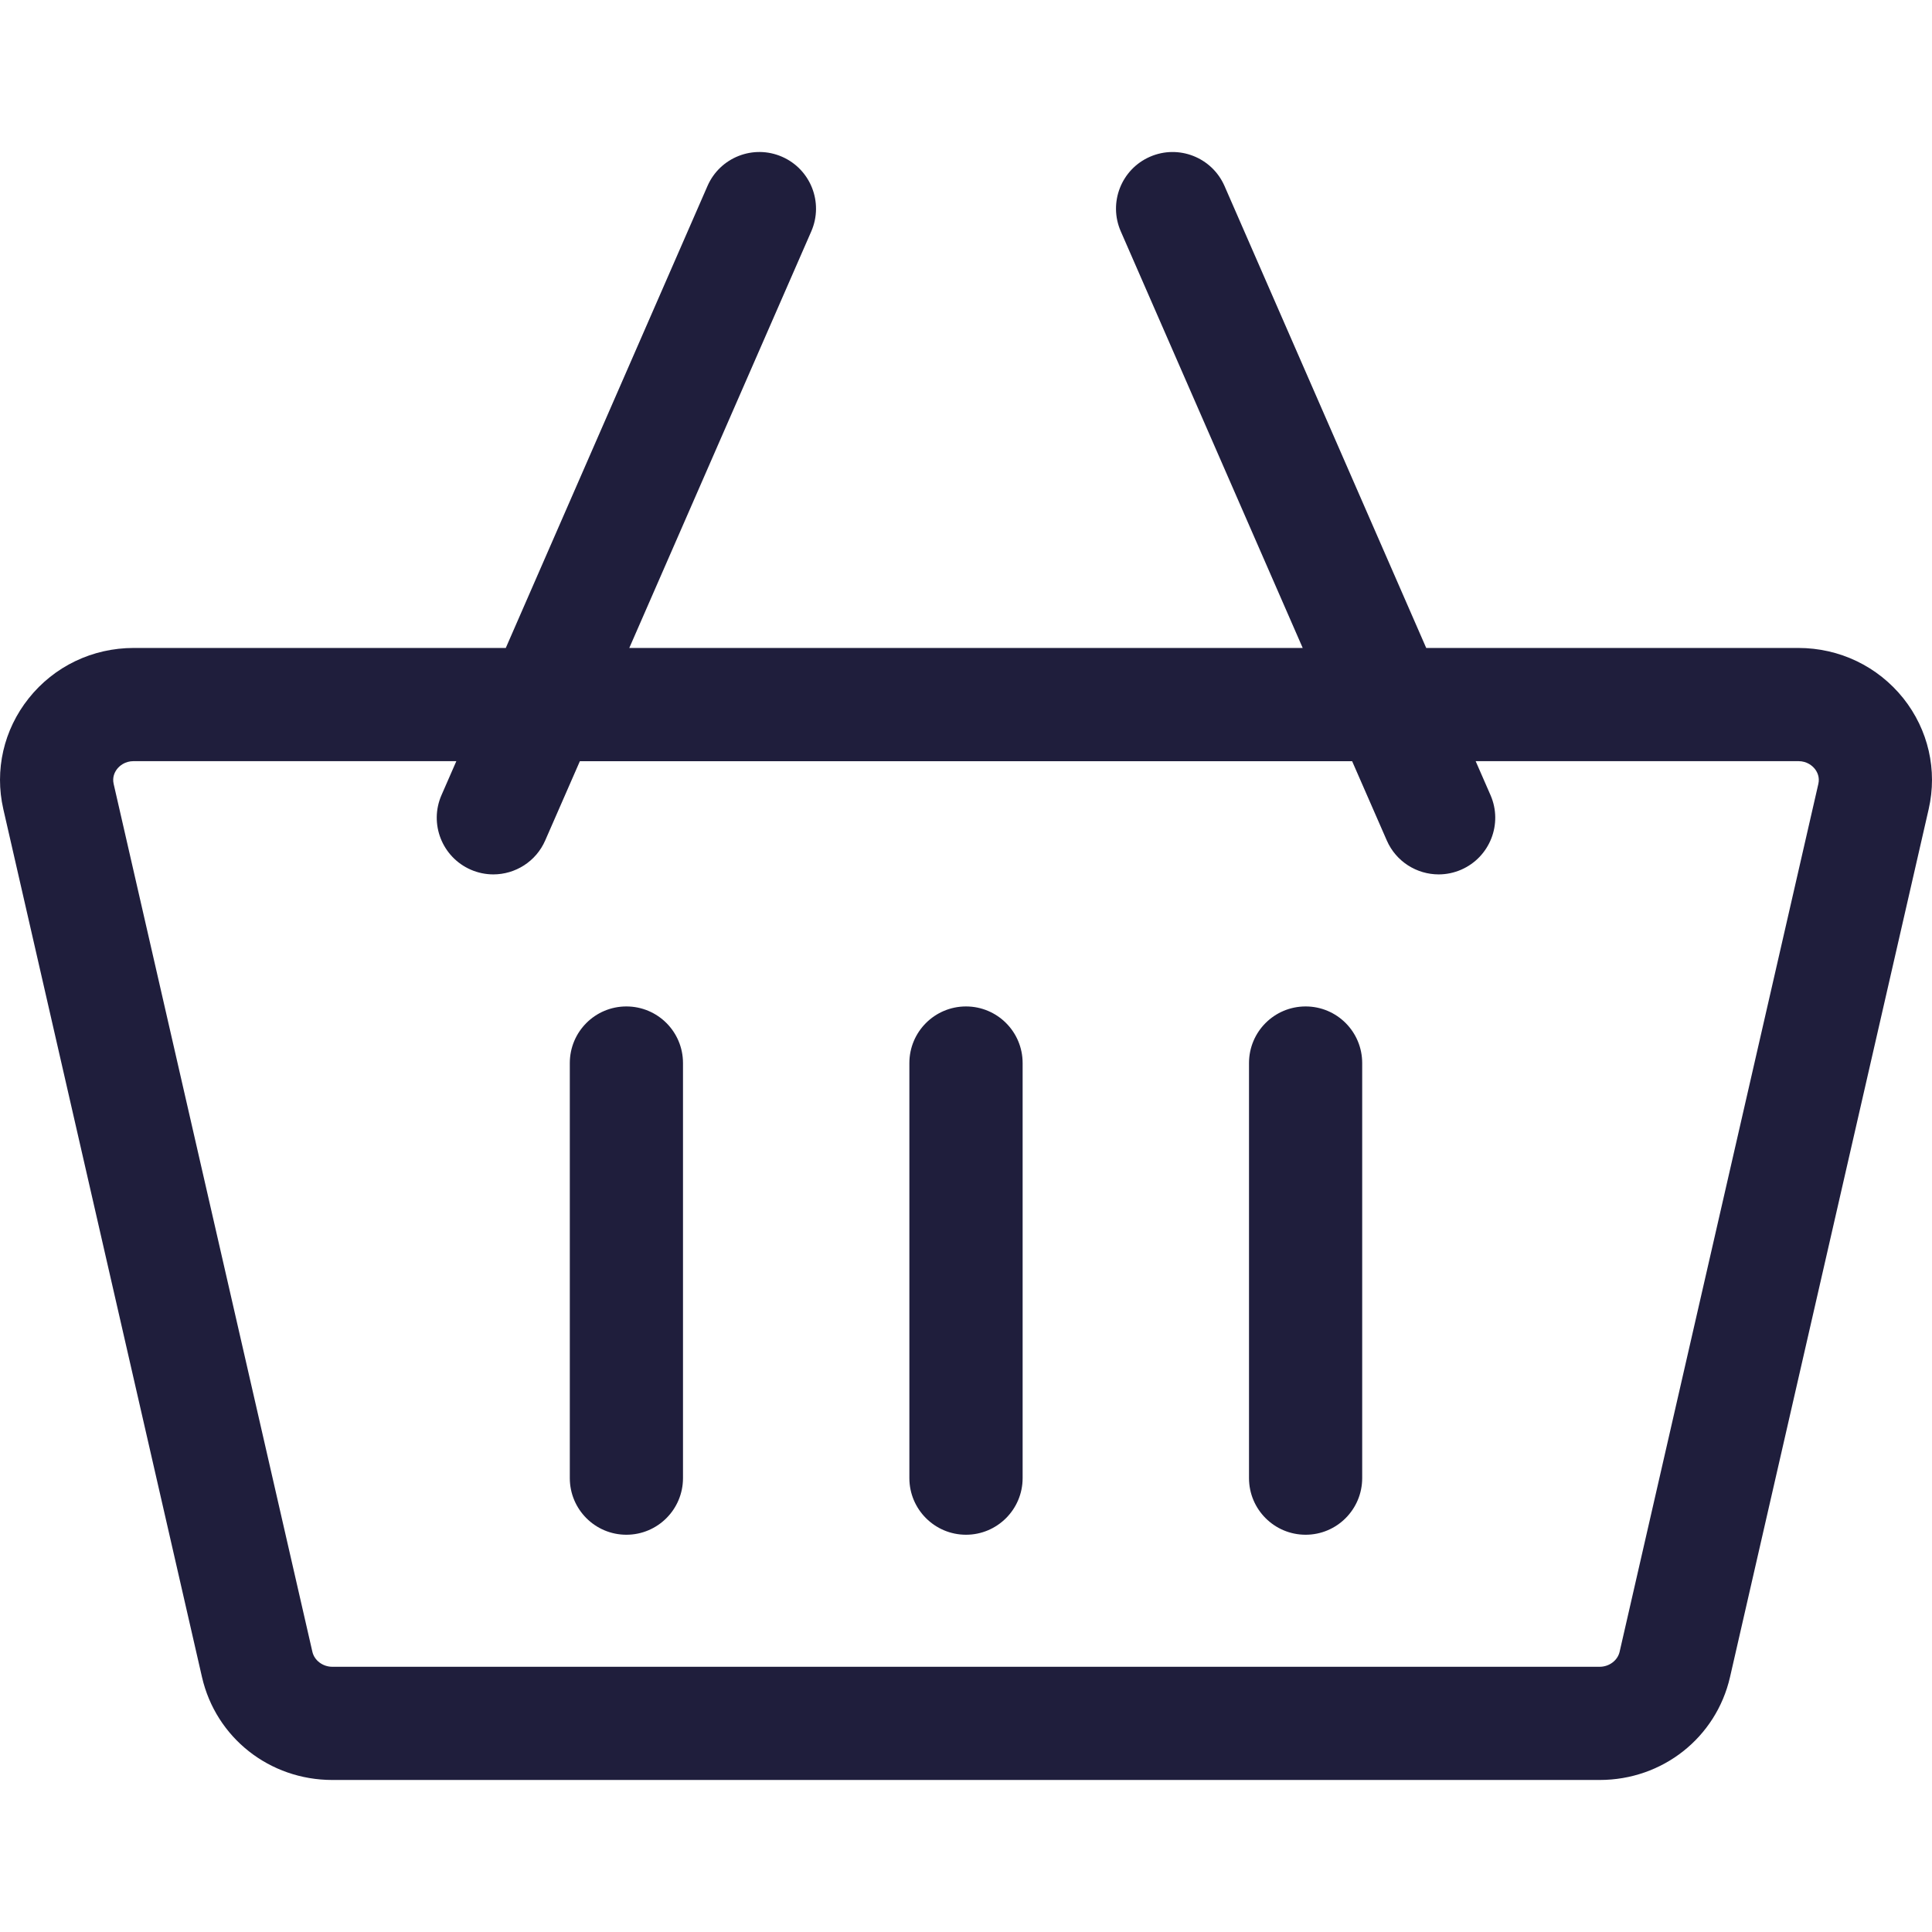
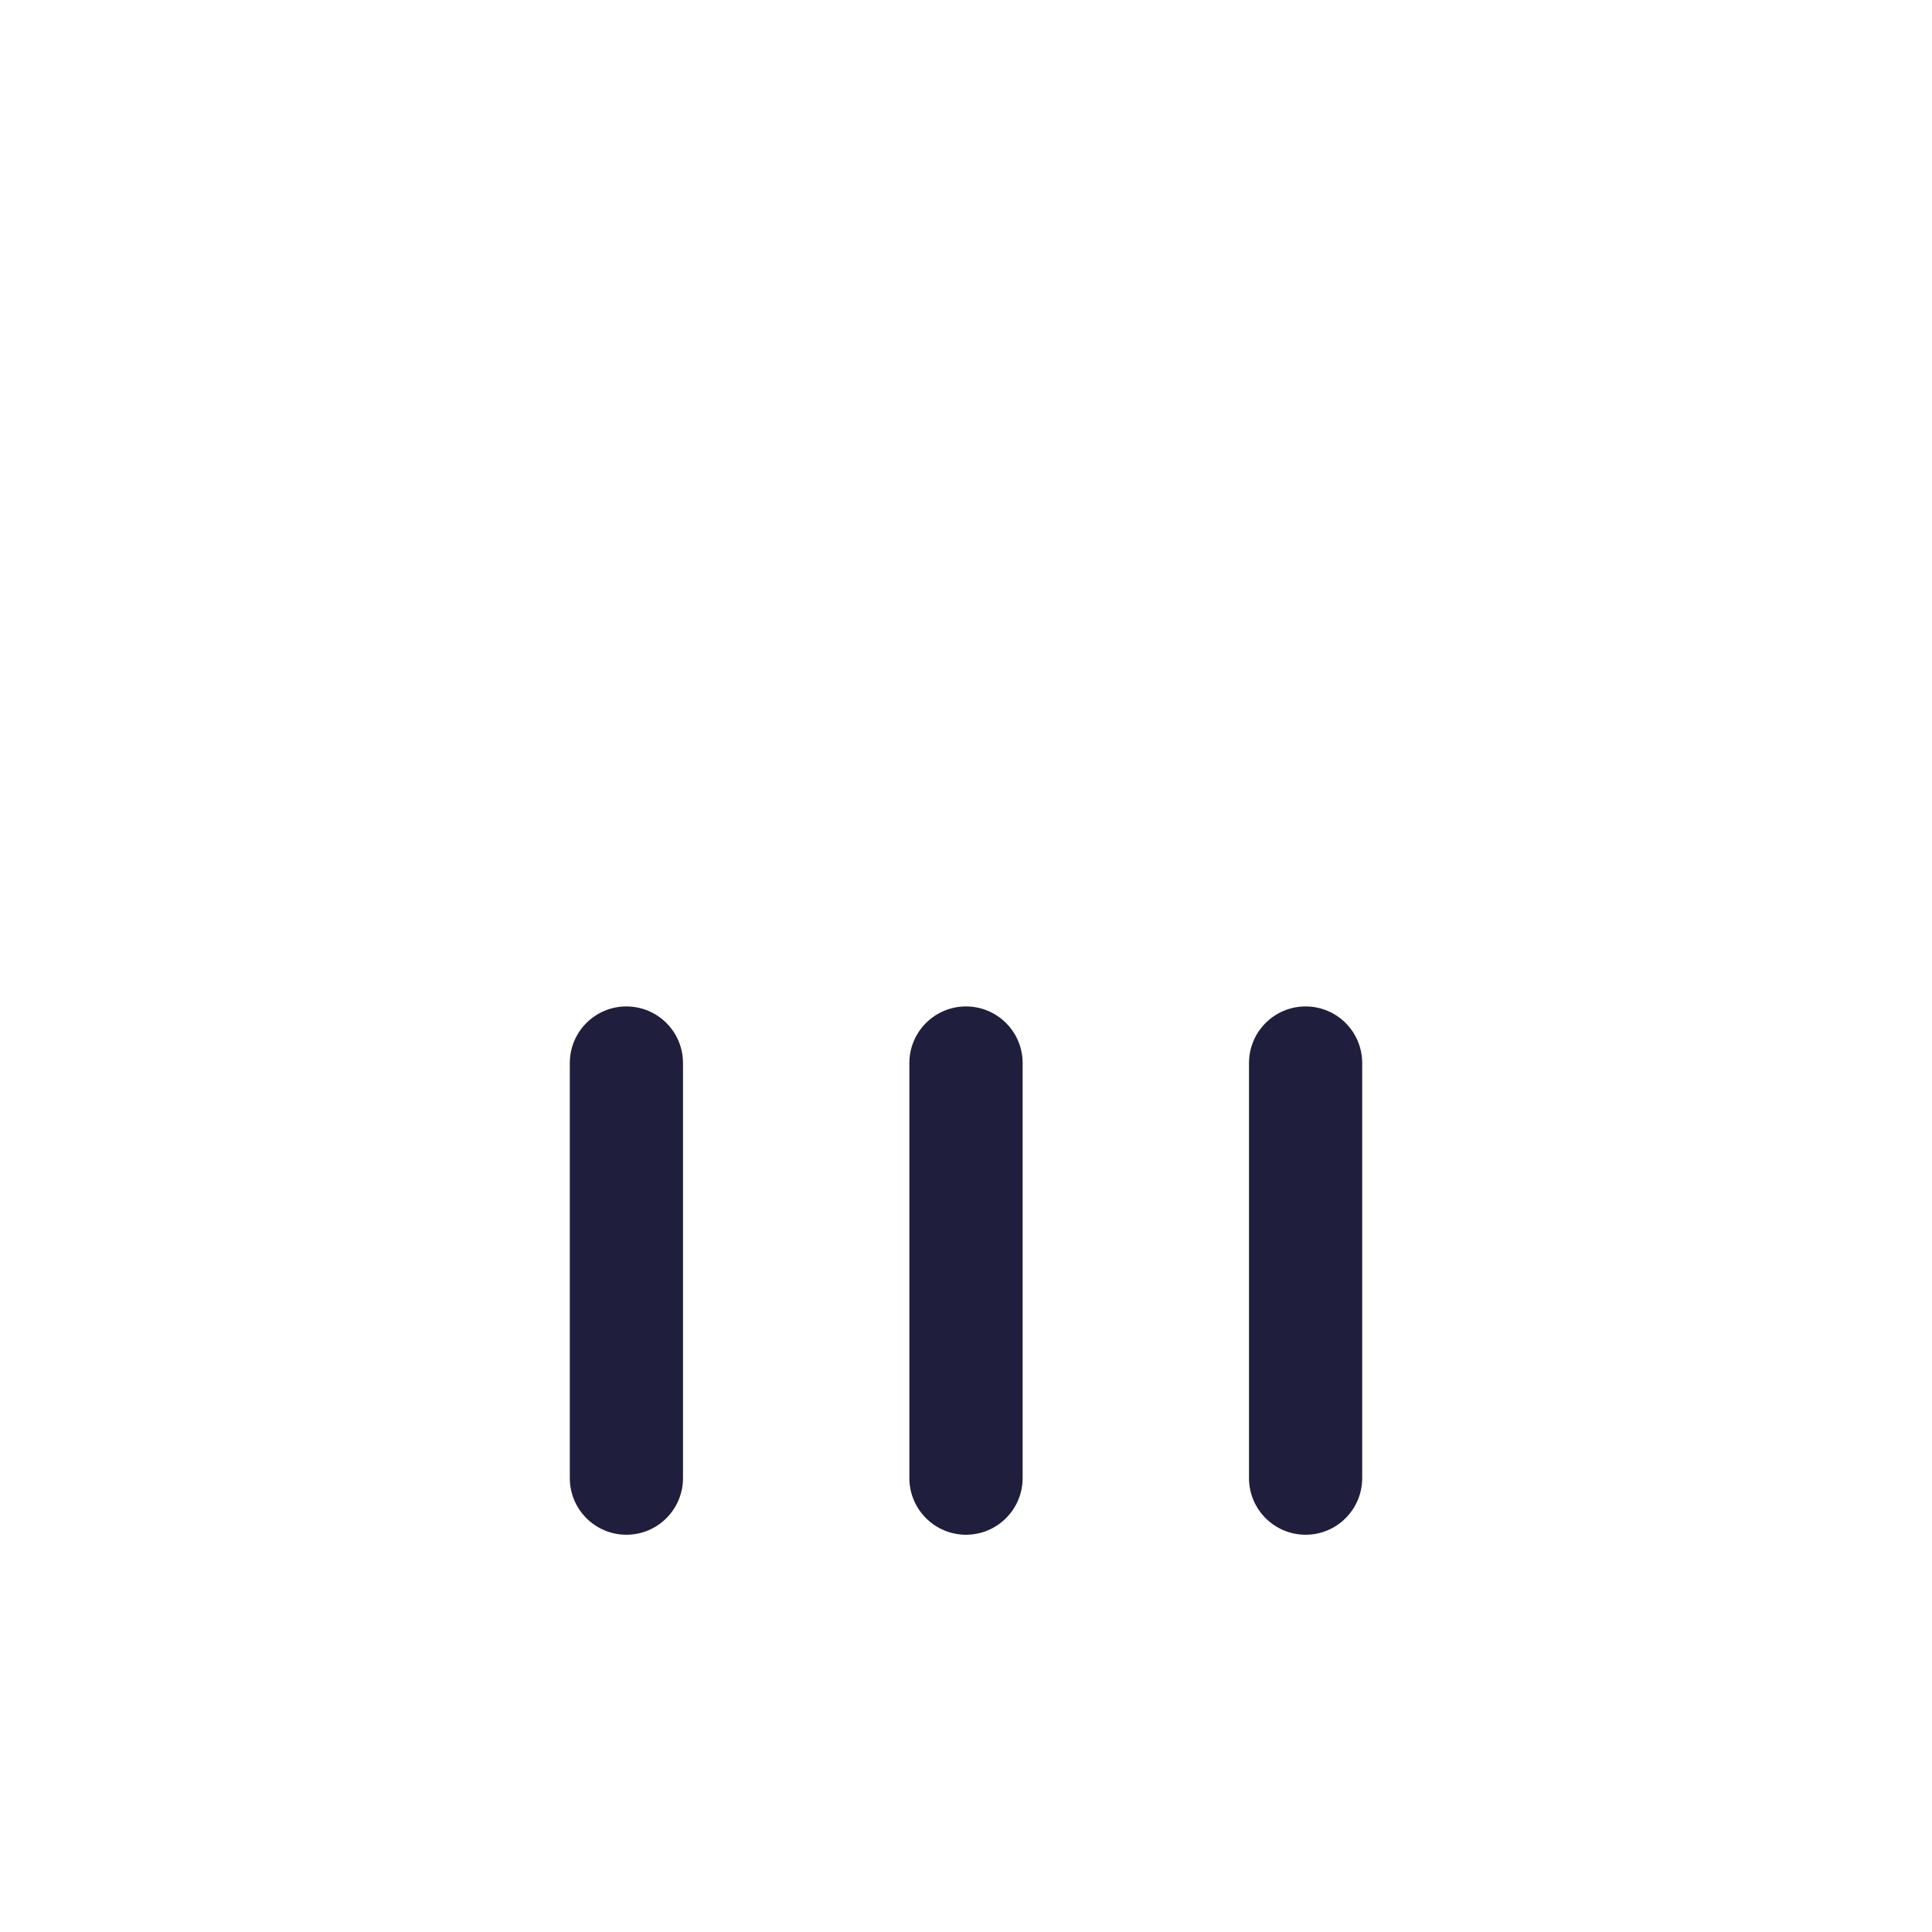
<svg xmlns="http://www.w3.org/2000/svg" width="29" height="29" viewBox="0 0 29 29" fill="none">
  <g clip-path="url(#clip0_546_768)" fill="none">
-     <path d="M28.57 10.482C28.186 10.002 27.612 9.726 26.993 9.726H21.408L18.38 2.791C18.192 2.362 17.691 2.165 17.261 2.353C16.831 2.541 16.635 3.042 16.823 3.472L19.554 9.726H9.446L12.178 3.472C12.365 3.042 12.169 2.541 11.739 2.353C11.309 2.165 10.808 2.361 10.62 2.791L7.592 9.726H2.007C1.388 9.726 0.813 10.002 0.431 10.482C0.055 10.954 -0.084 11.56 0.05 12.146L3.032 25.174C3.241 26.083 4.045 26.718 4.989 26.718H24.011C24.955 26.718 25.759 26.083 25.968 25.174L28.95 12.146C29.084 11.56 28.945 10.954 28.57 10.482ZM24.011 25.019H4.989C4.845 25.019 4.719 24.924 4.689 24.794L1.706 11.767C1.683 11.665 1.722 11.588 1.759 11.541C1.794 11.498 1.872 11.425 2.007 11.425H6.85L6.627 11.935C6.439 12.365 6.636 12.866 7.066 13.054C7.176 13.102 7.292 13.125 7.405 13.125C7.733 13.125 8.045 12.934 8.184 12.615L8.704 11.426H20.296L20.816 12.615C20.955 12.934 21.267 13.125 21.595 13.125C21.708 13.125 21.824 13.102 21.934 13.054C22.364 12.866 22.561 12.365 22.373 11.935L22.15 11.425H26.993C27.128 11.425 27.206 11.498 27.241 11.541C27.278 11.588 27.317 11.665 27.294 11.767L24.311 24.794C24.281 24.924 24.155 25.019 24.011 25.019Z" fill="#1F1E3C" />
    <path d="M9.402 15.107C8.933 15.107 8.553 15.487 8.553 15.957V22.187C8.553 22.656 8.933 23.037 9.402 23.037C9.872 23.037 10.252 22.656 10.252 22.187V15.957C10.252 15.487 9.872 15.107 9.402 15.107Z" fill="#1F1E3C" />
    <path d="M14.5 15.107C14.031 15.107 13.65 15.487 13.65 15.957V22.187C13.65 22.656 14.031 23.037 14.5 23.037C14.969 23.037 15.35 22.656 15.35 22.187V15.957C15.35 15.487 14.969 15.107 14.5 15.107Z" fill="#1F1E3C" />
    <path d="M19.598 15.107C19.128 15.107 18.748 15.487 18.748 15.957V22.187C18.748 22.656 19.128 23.037 19.598 23.037C20.067 23.037 20.447 22.656 20.447 22.187V15.957C20.447 15.487 20.067 15.107 19.598 15.107Z" fill="#1F1E3C" />
  </g>
  <defs>
    <clipPath id="clip0_546_768">
      <rect width="29" height="29" fill="white" />
    </clipPath>
  </defs>
</svg>